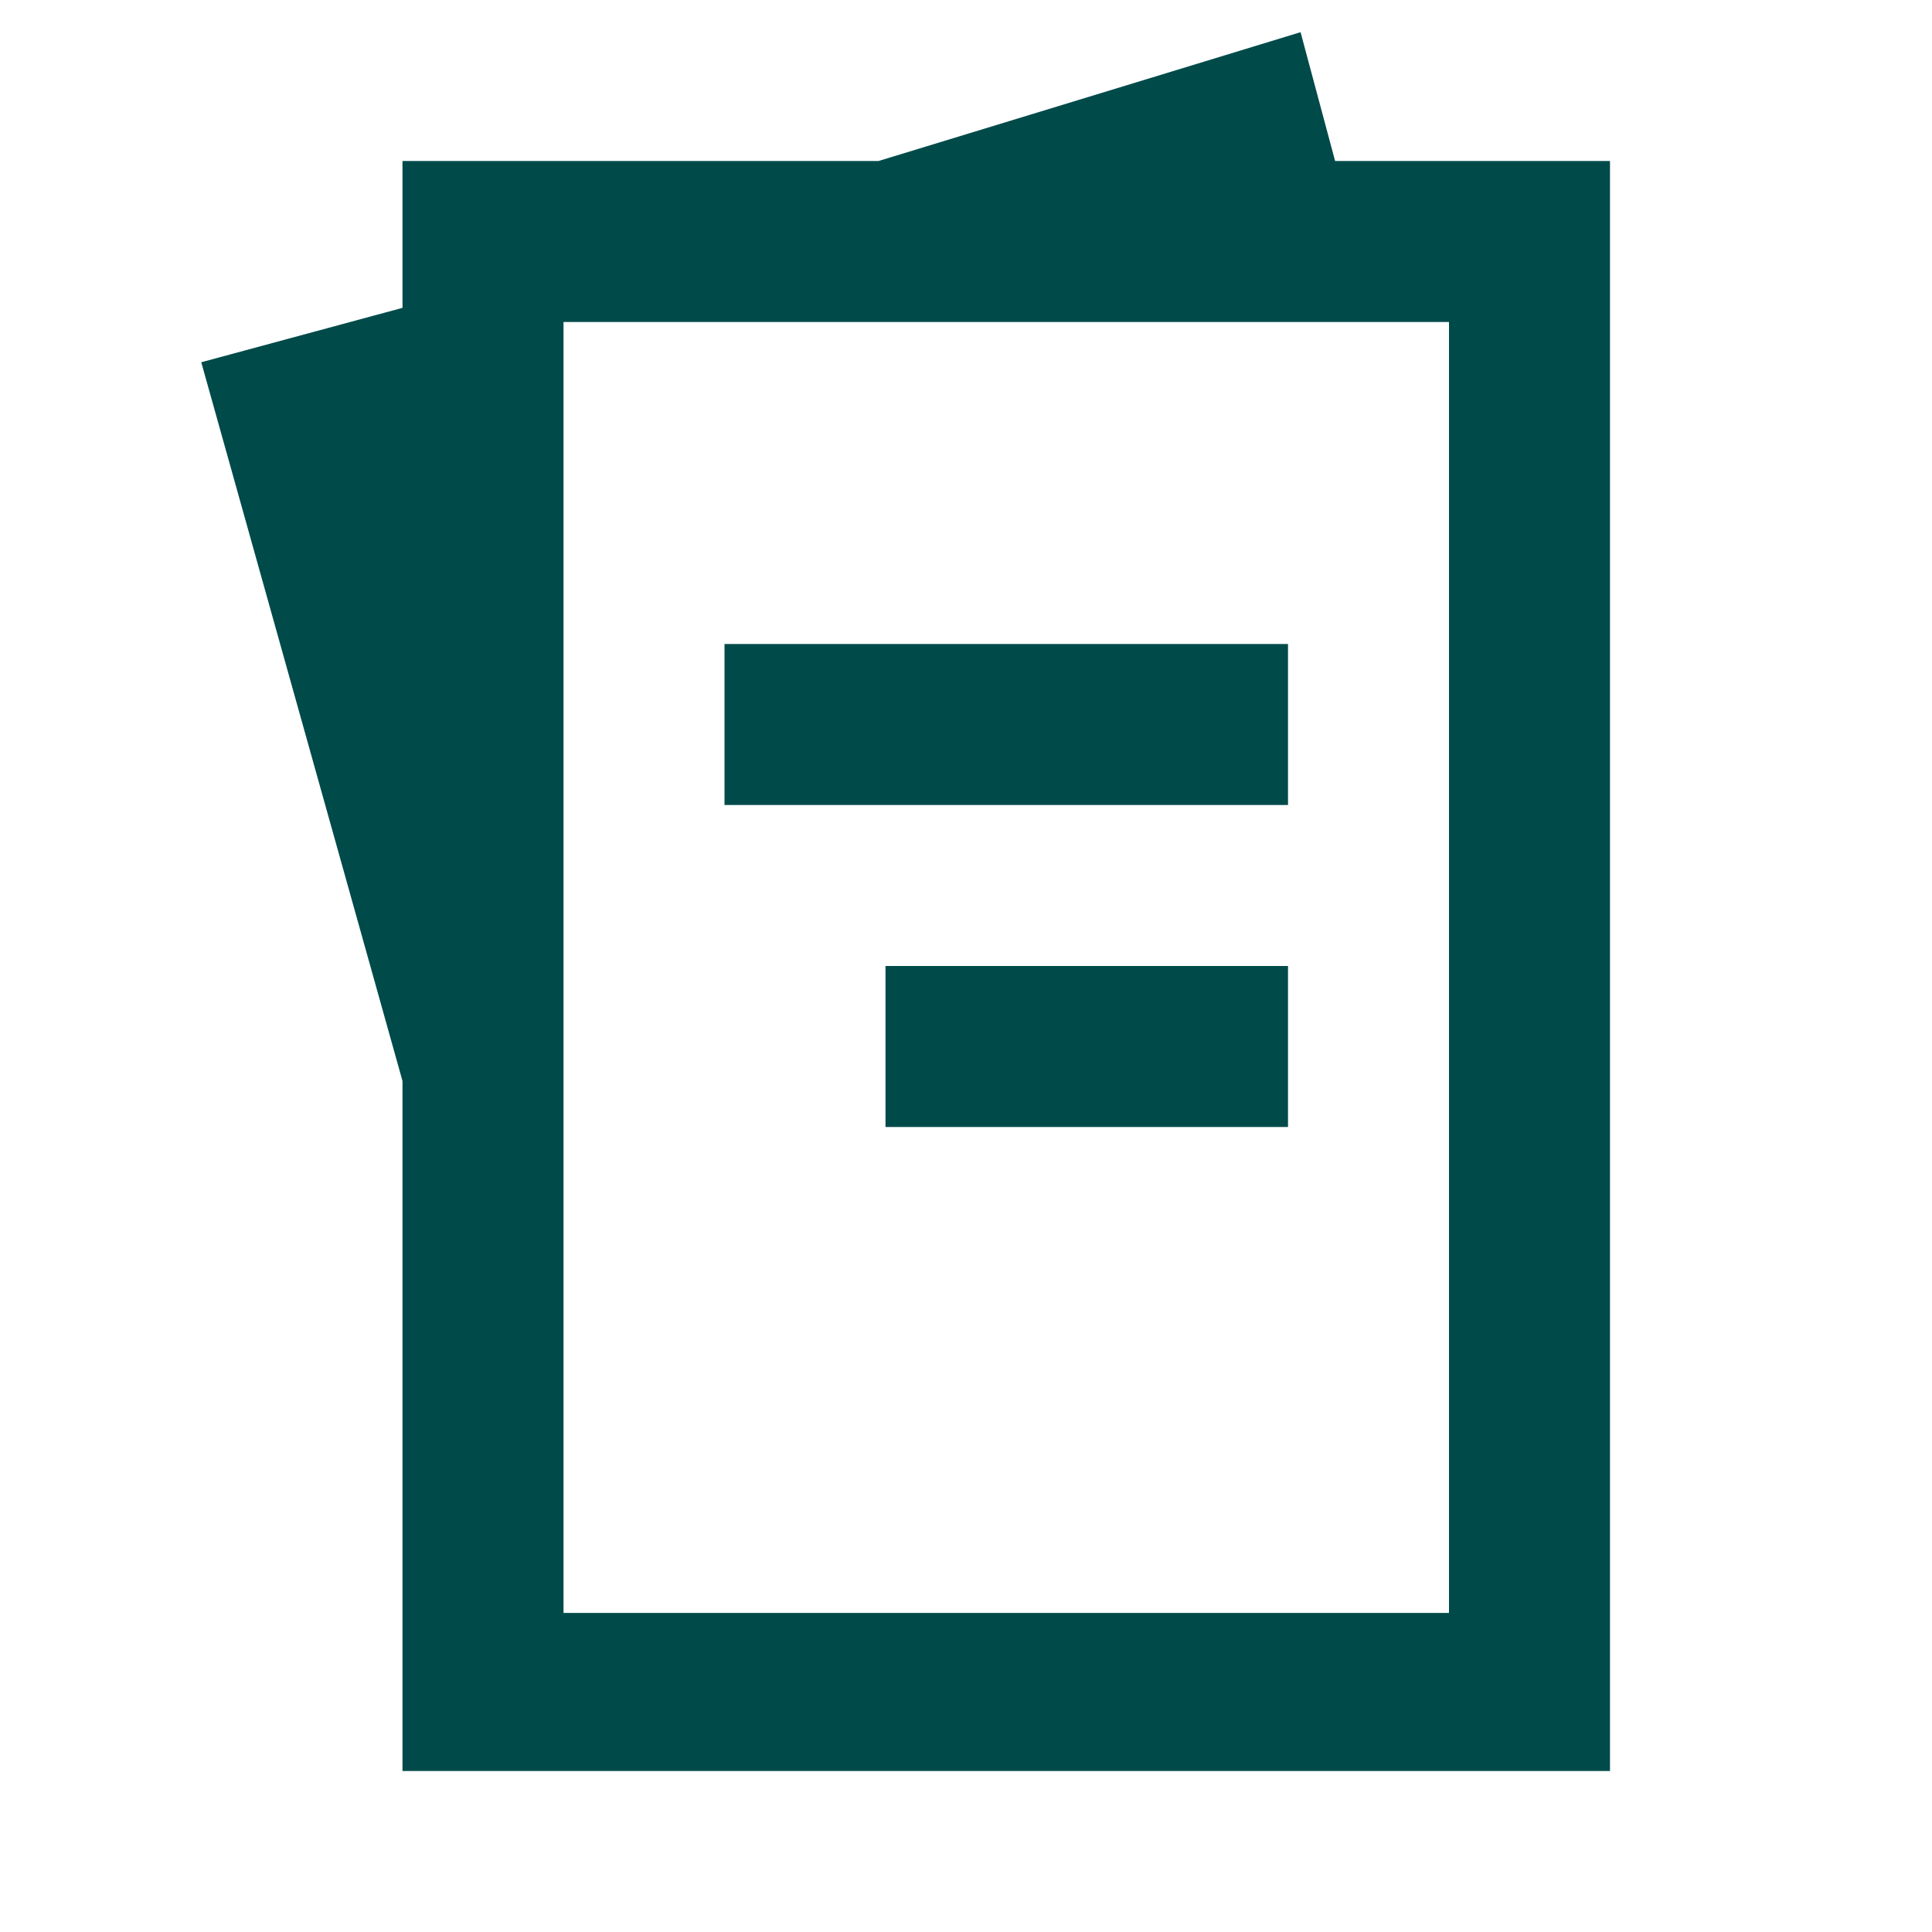
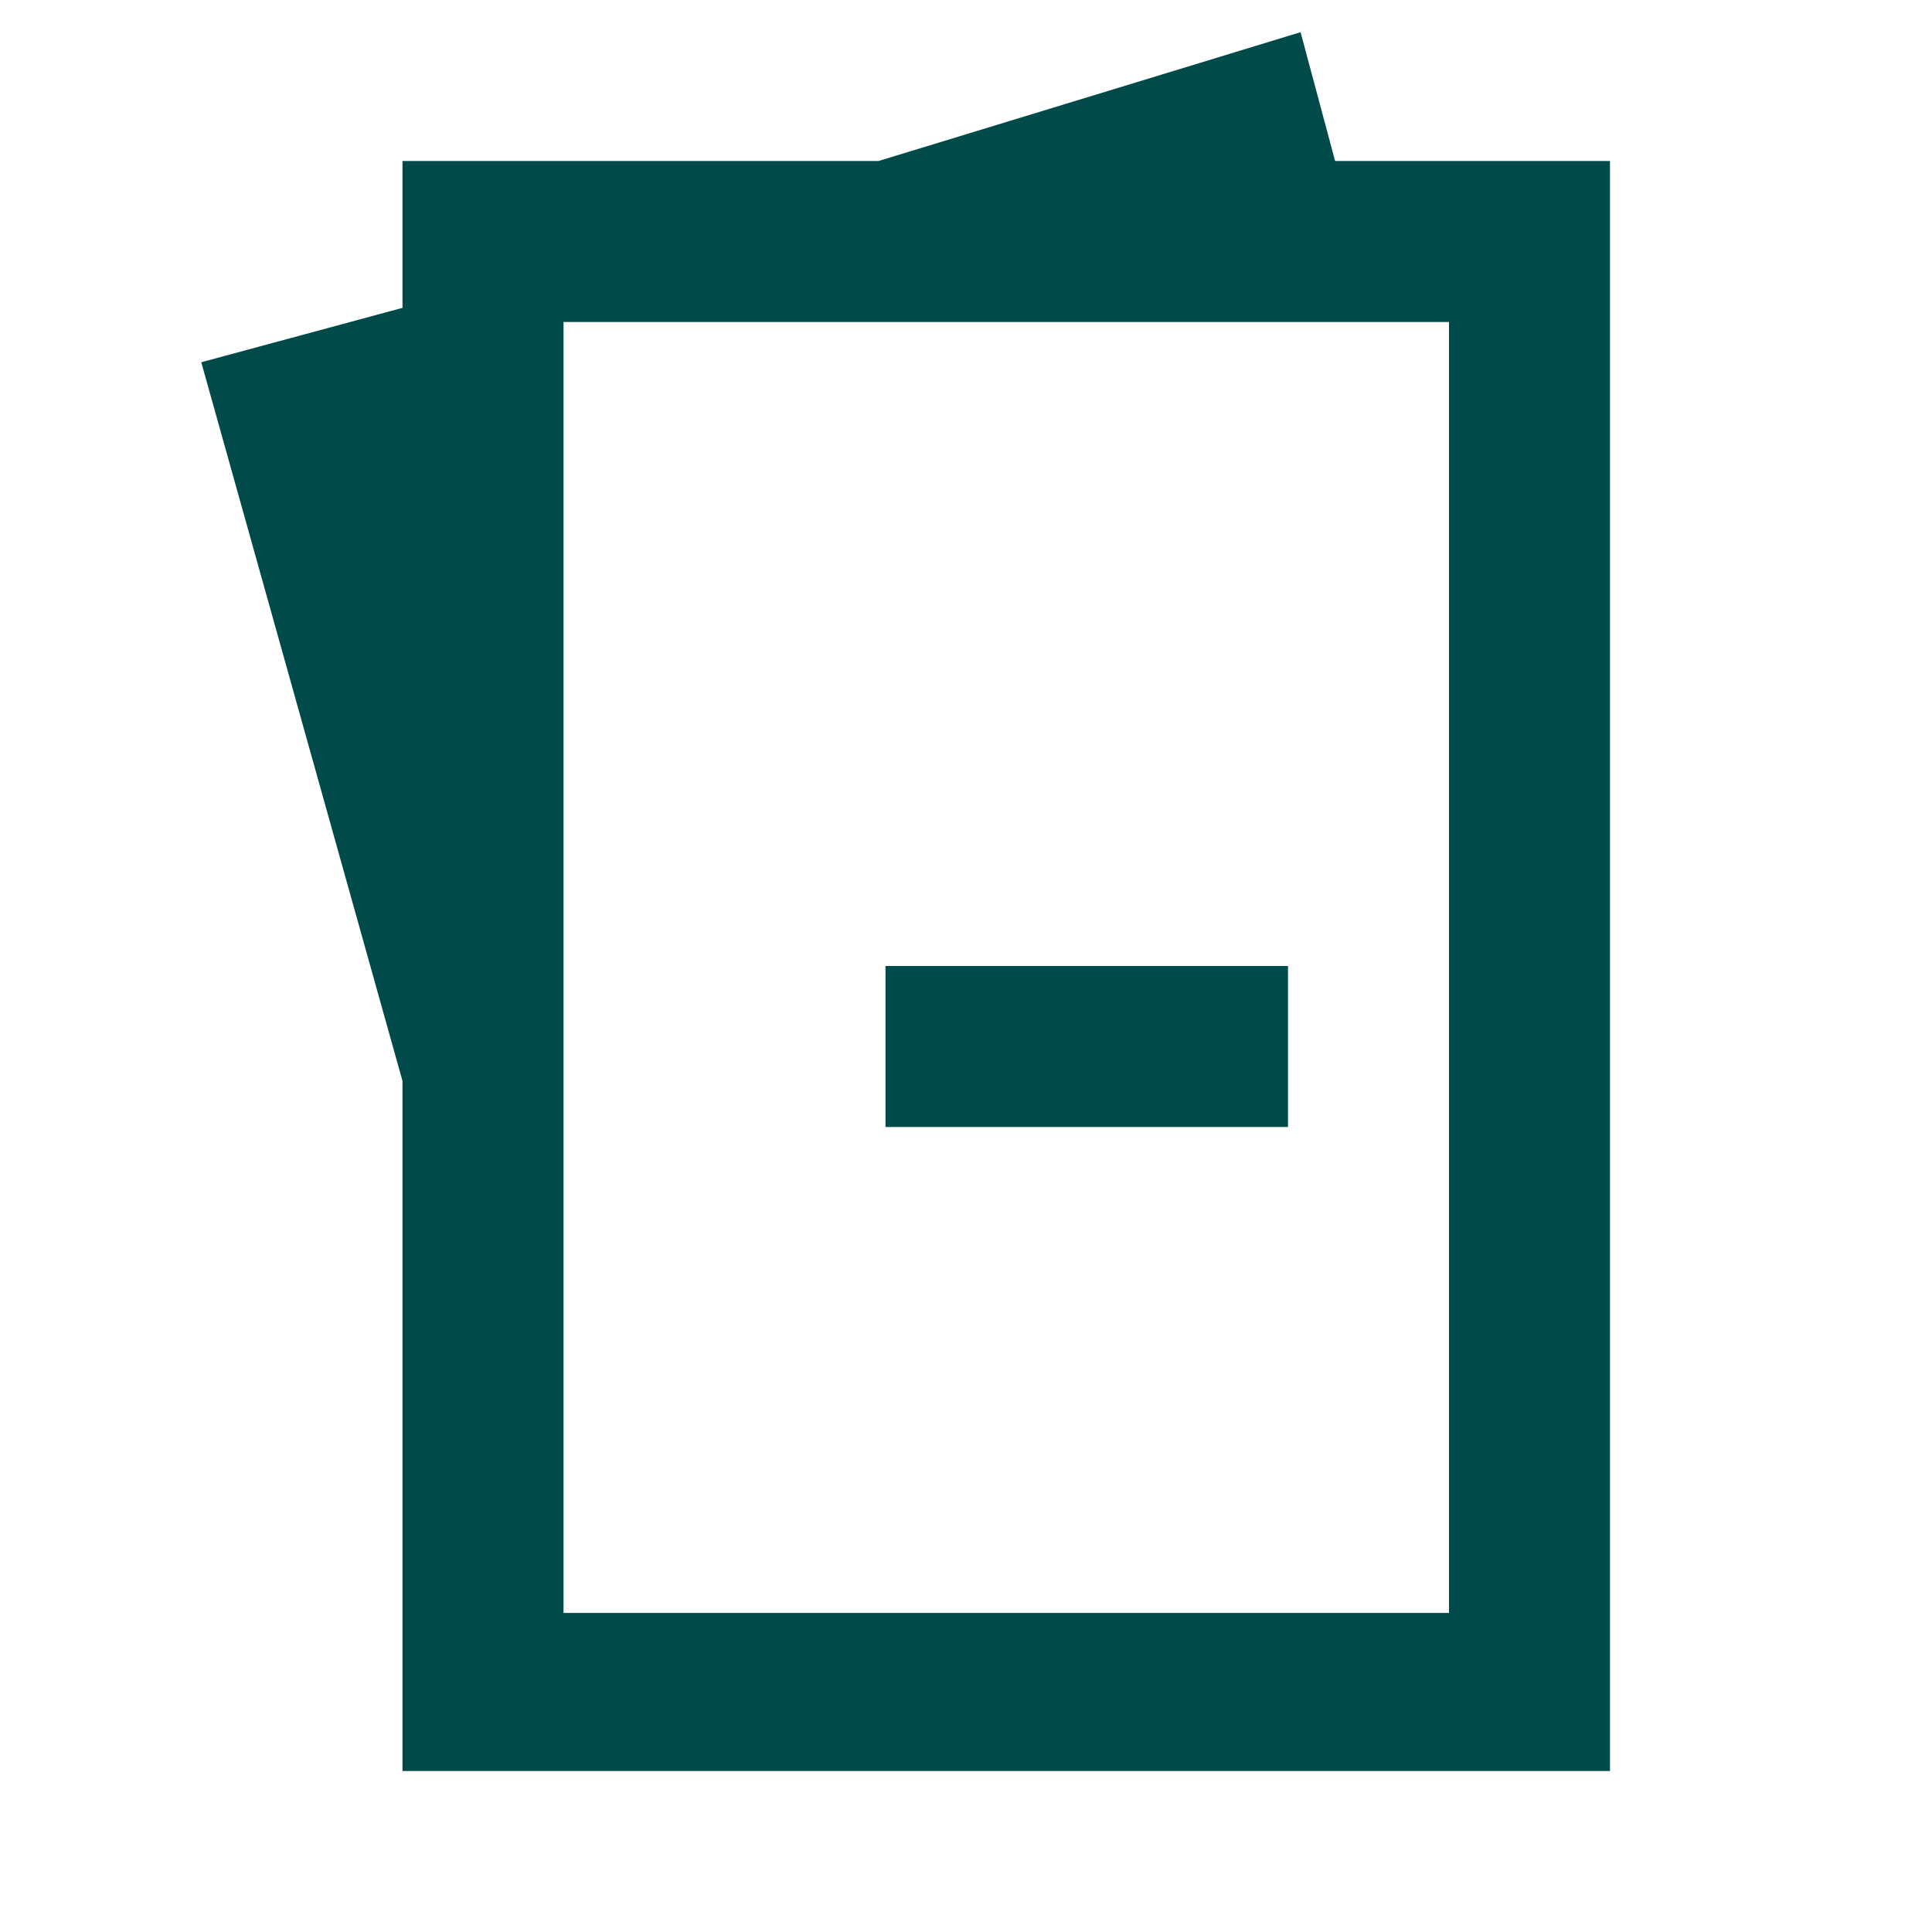
<svg xmlns="http://www.w3.org/2000/svg" width="64" height="64" viewBox="0 0 64 64" fill="none">
-   <path d="M29.103 5.333H13.333V10.198L6.667 12L13.333 35.809V58.667H53.333V5.333H44.227L43.083 1.066L29.103 5.333ZM48 53.431H18.667V10.667H48V53.431ZM42.667 26.667V21.333H24V26.667H42.667ZM42.667 37.333V32H29.333V37.333H42.667Z" fill="#004A4A" />
+   <path d="M29.103 5.333H13.333V10.198L6.667 12L13.333 35.809V58.667H53.333V5.333H44.227L43.083 1.066L29.103 5.333ZM48 53.431H18.667V10.667H48V53.431ZM42.667 26.667H24V26.667H42.667ZM42.667 37.333V32H29.333V37.333H42.667Z" fill="#004A4A" />
</svg>